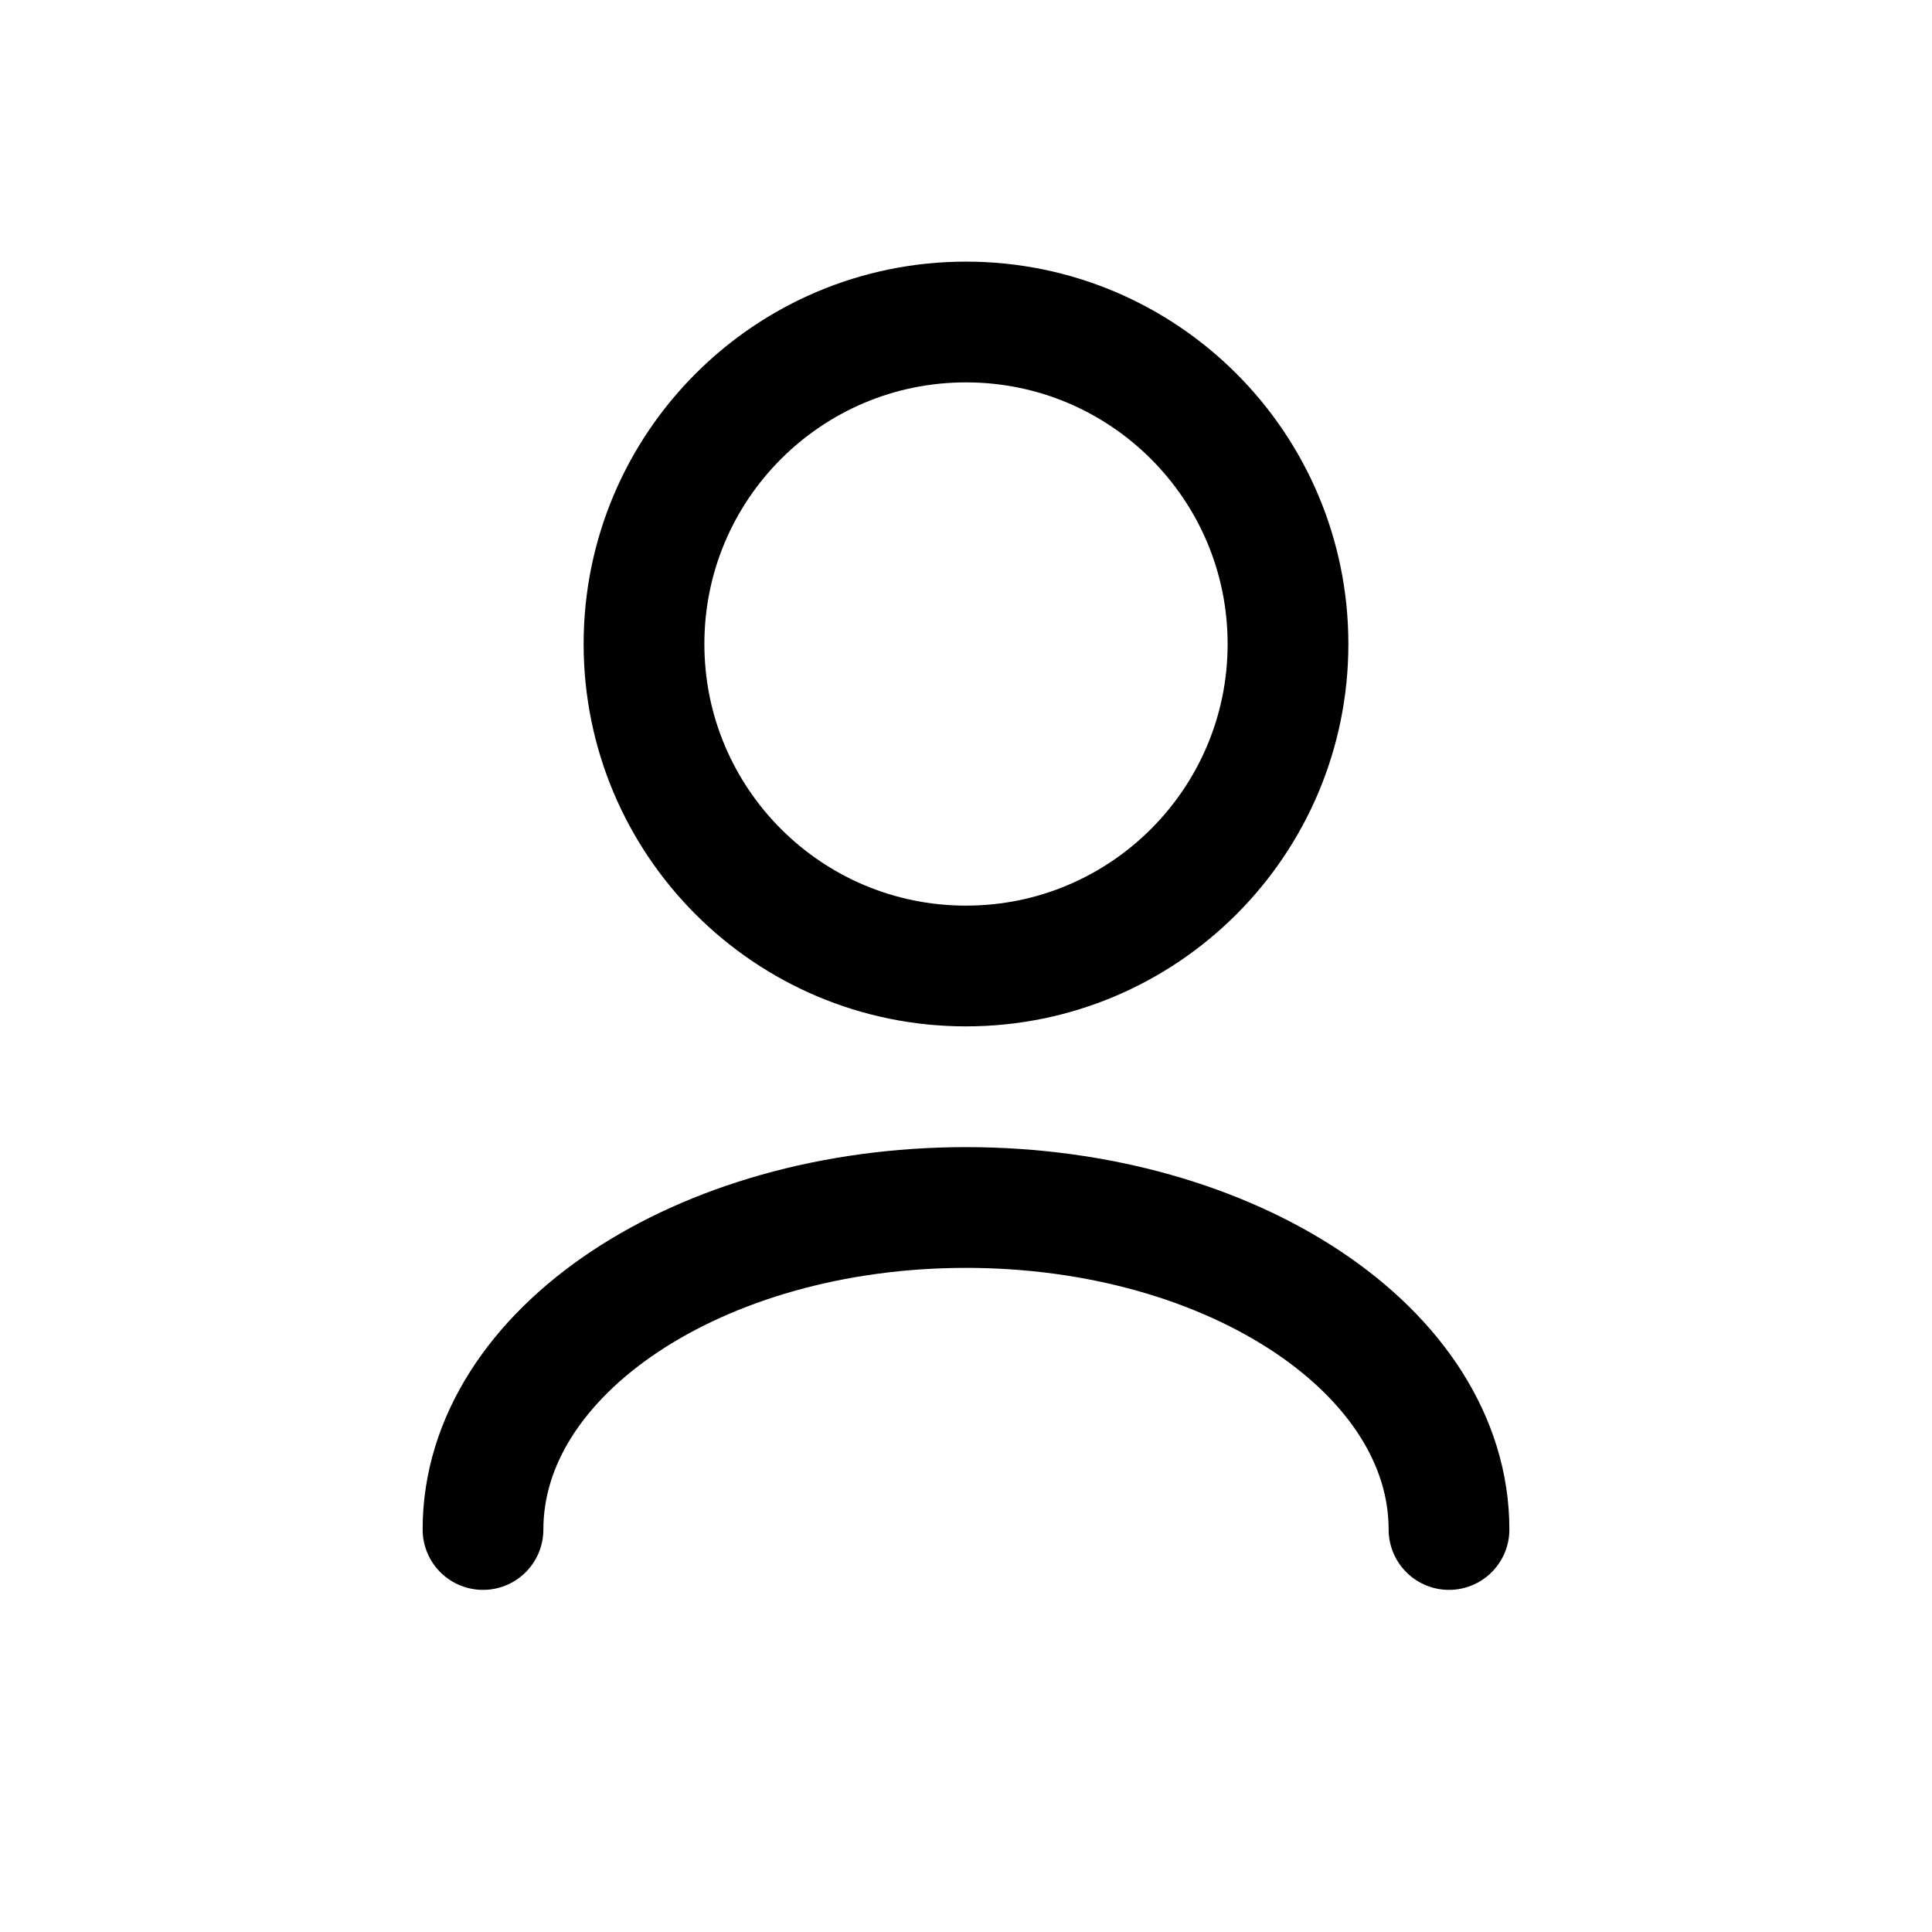
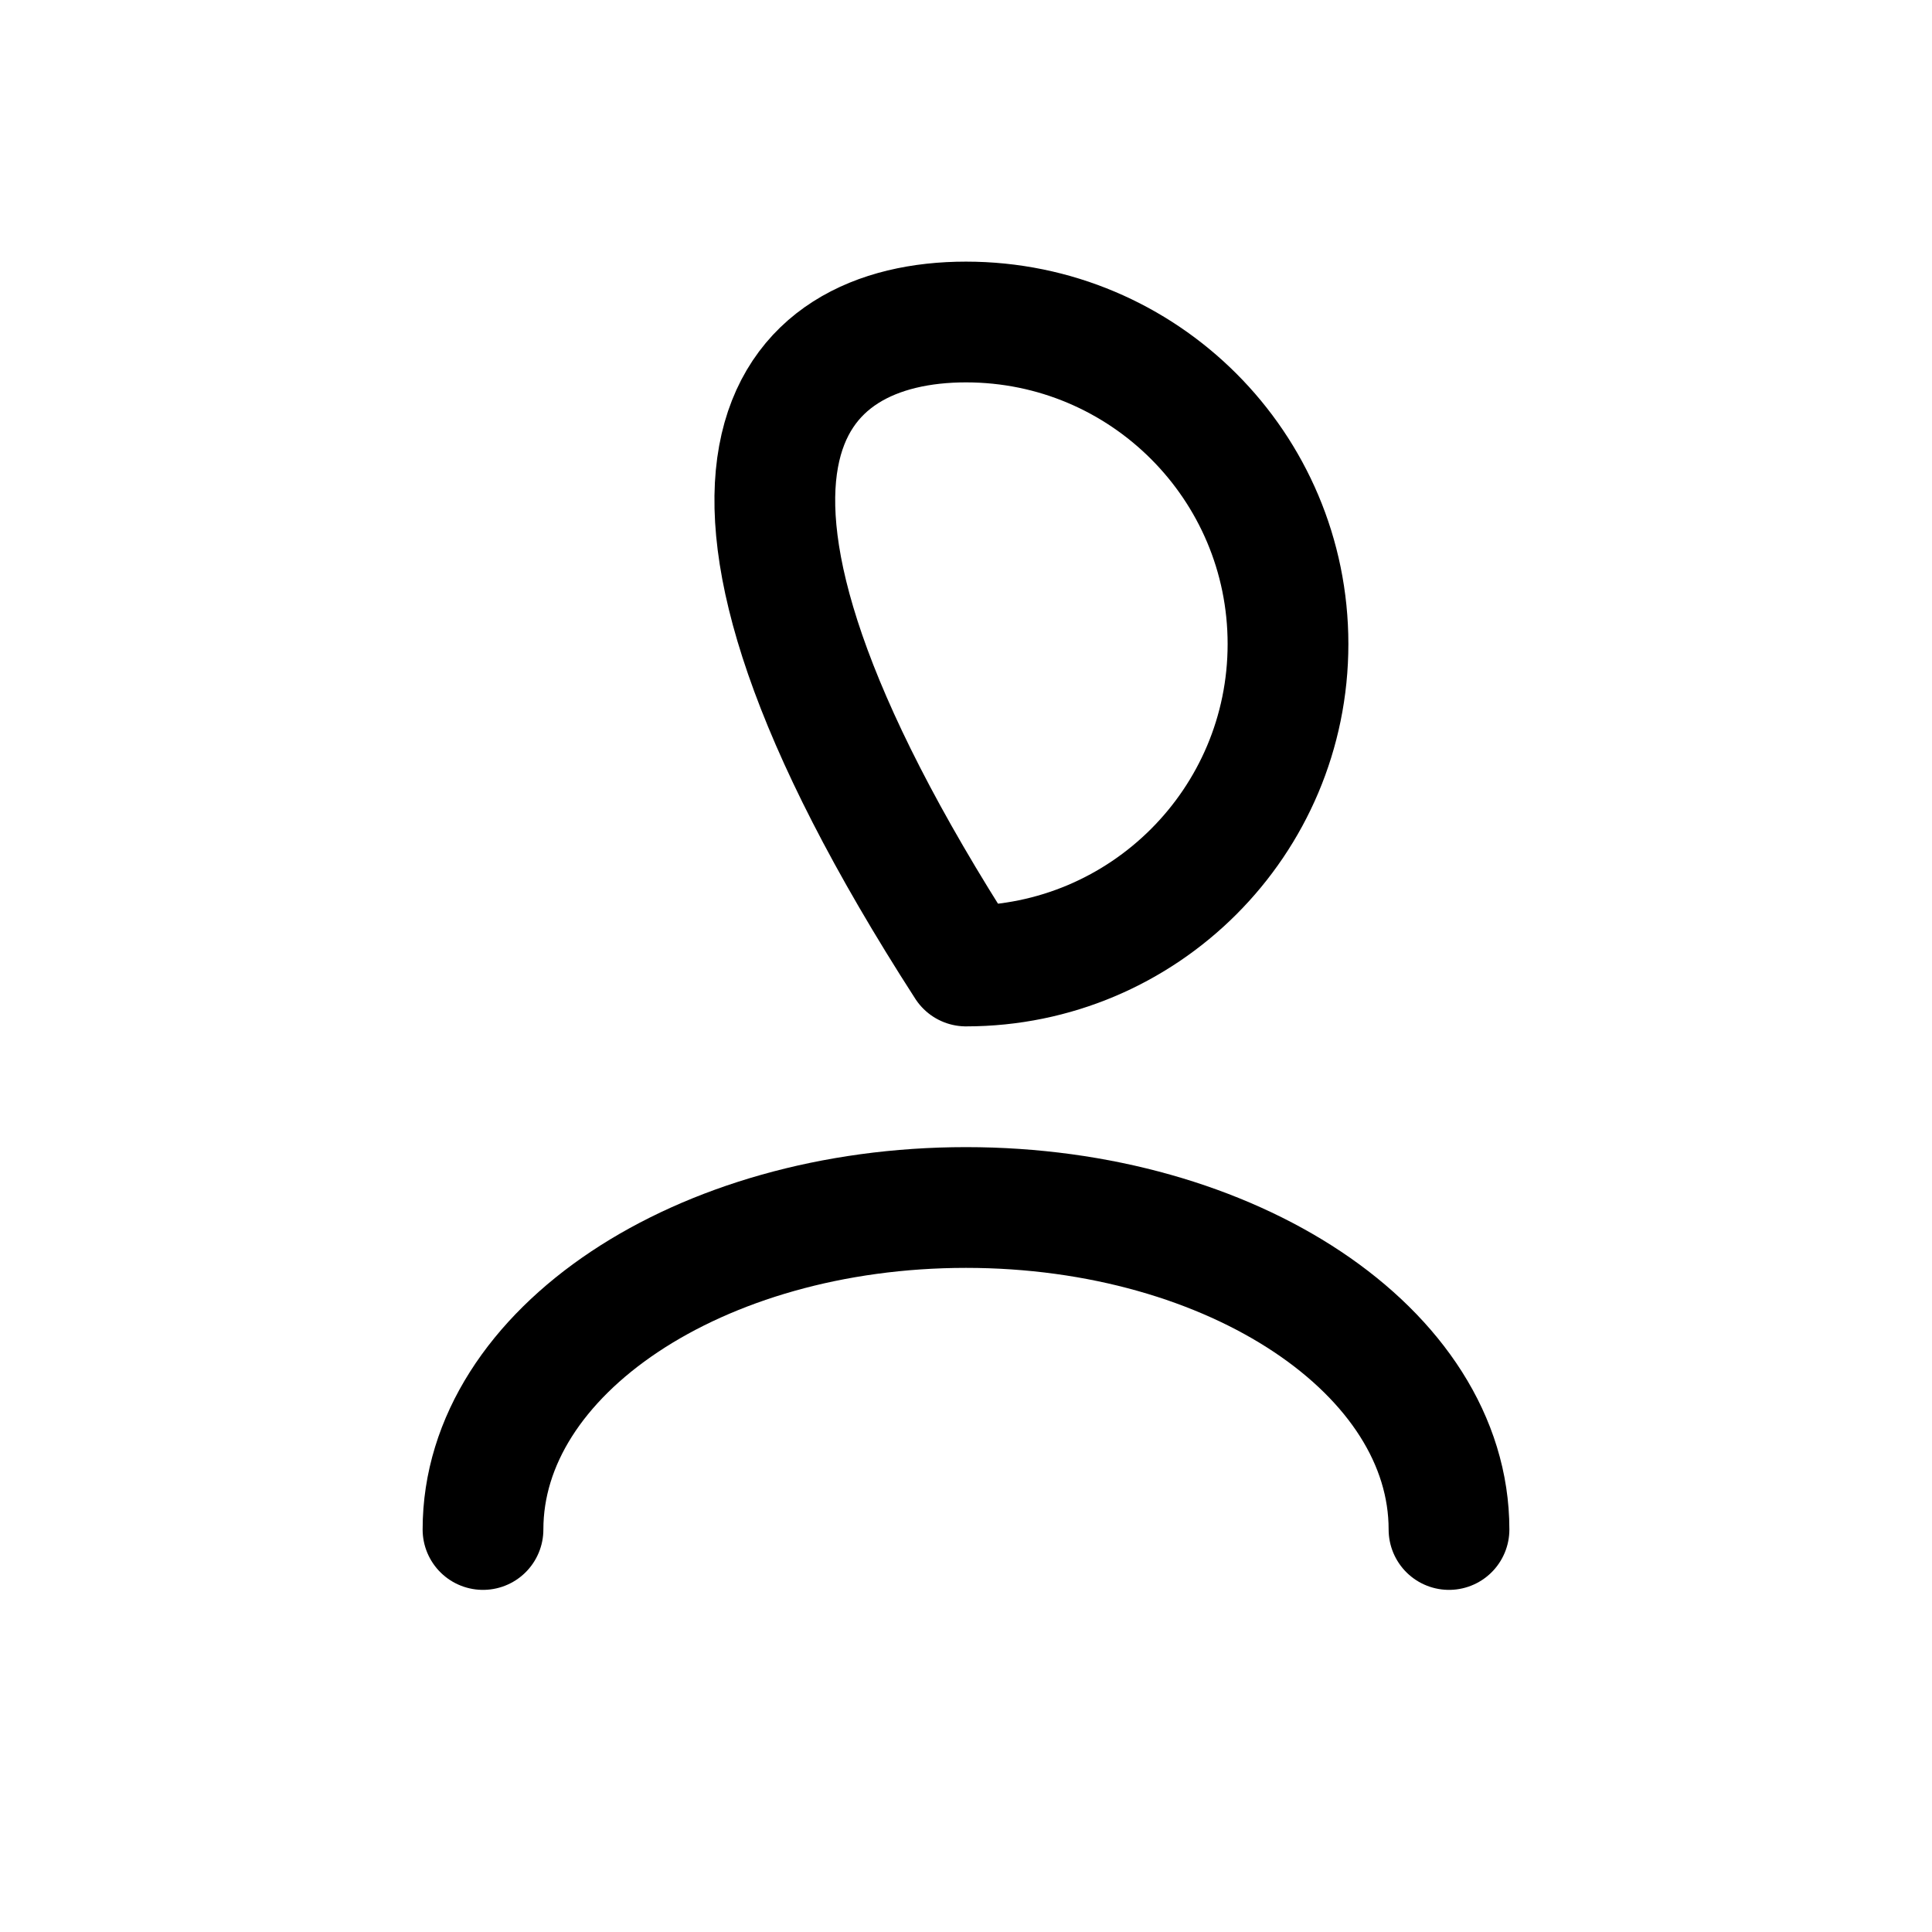
<svg xmlns="http://www.w3.org/2000/svg" width="240" height="240" viewBox="0 0 240 240" fill="none">
  <g id="User / User_03">
-     <path id="Vector" d="M180 190C180 167.909 153.137 150 120 150C86.863 150 60 167.909 60 190M120 120C97.909 120 80 102.091 80 80C80 57.909 97.909 40 120 40C142.091 40 160 57.909 160 80C160 102.091 142.091 120 120 120Z" stroke="black" stroke-width="15" stroke-linecap="round" stroke-linejoin="round" />
+     <path id="Vector" d="M180 190C180 167.909 153.137 150 120 150C86.863 150 60 167.909 60 190M120 120C80 57.909 97.909 40 120 40C142.091 40 160 57.909 160 80C160 102.091 142.091 120 120 120Z" stroke="black" stroke-width="15" stroke-linecap="round" stroke-linejoin="round" />
  </g>
</svg>